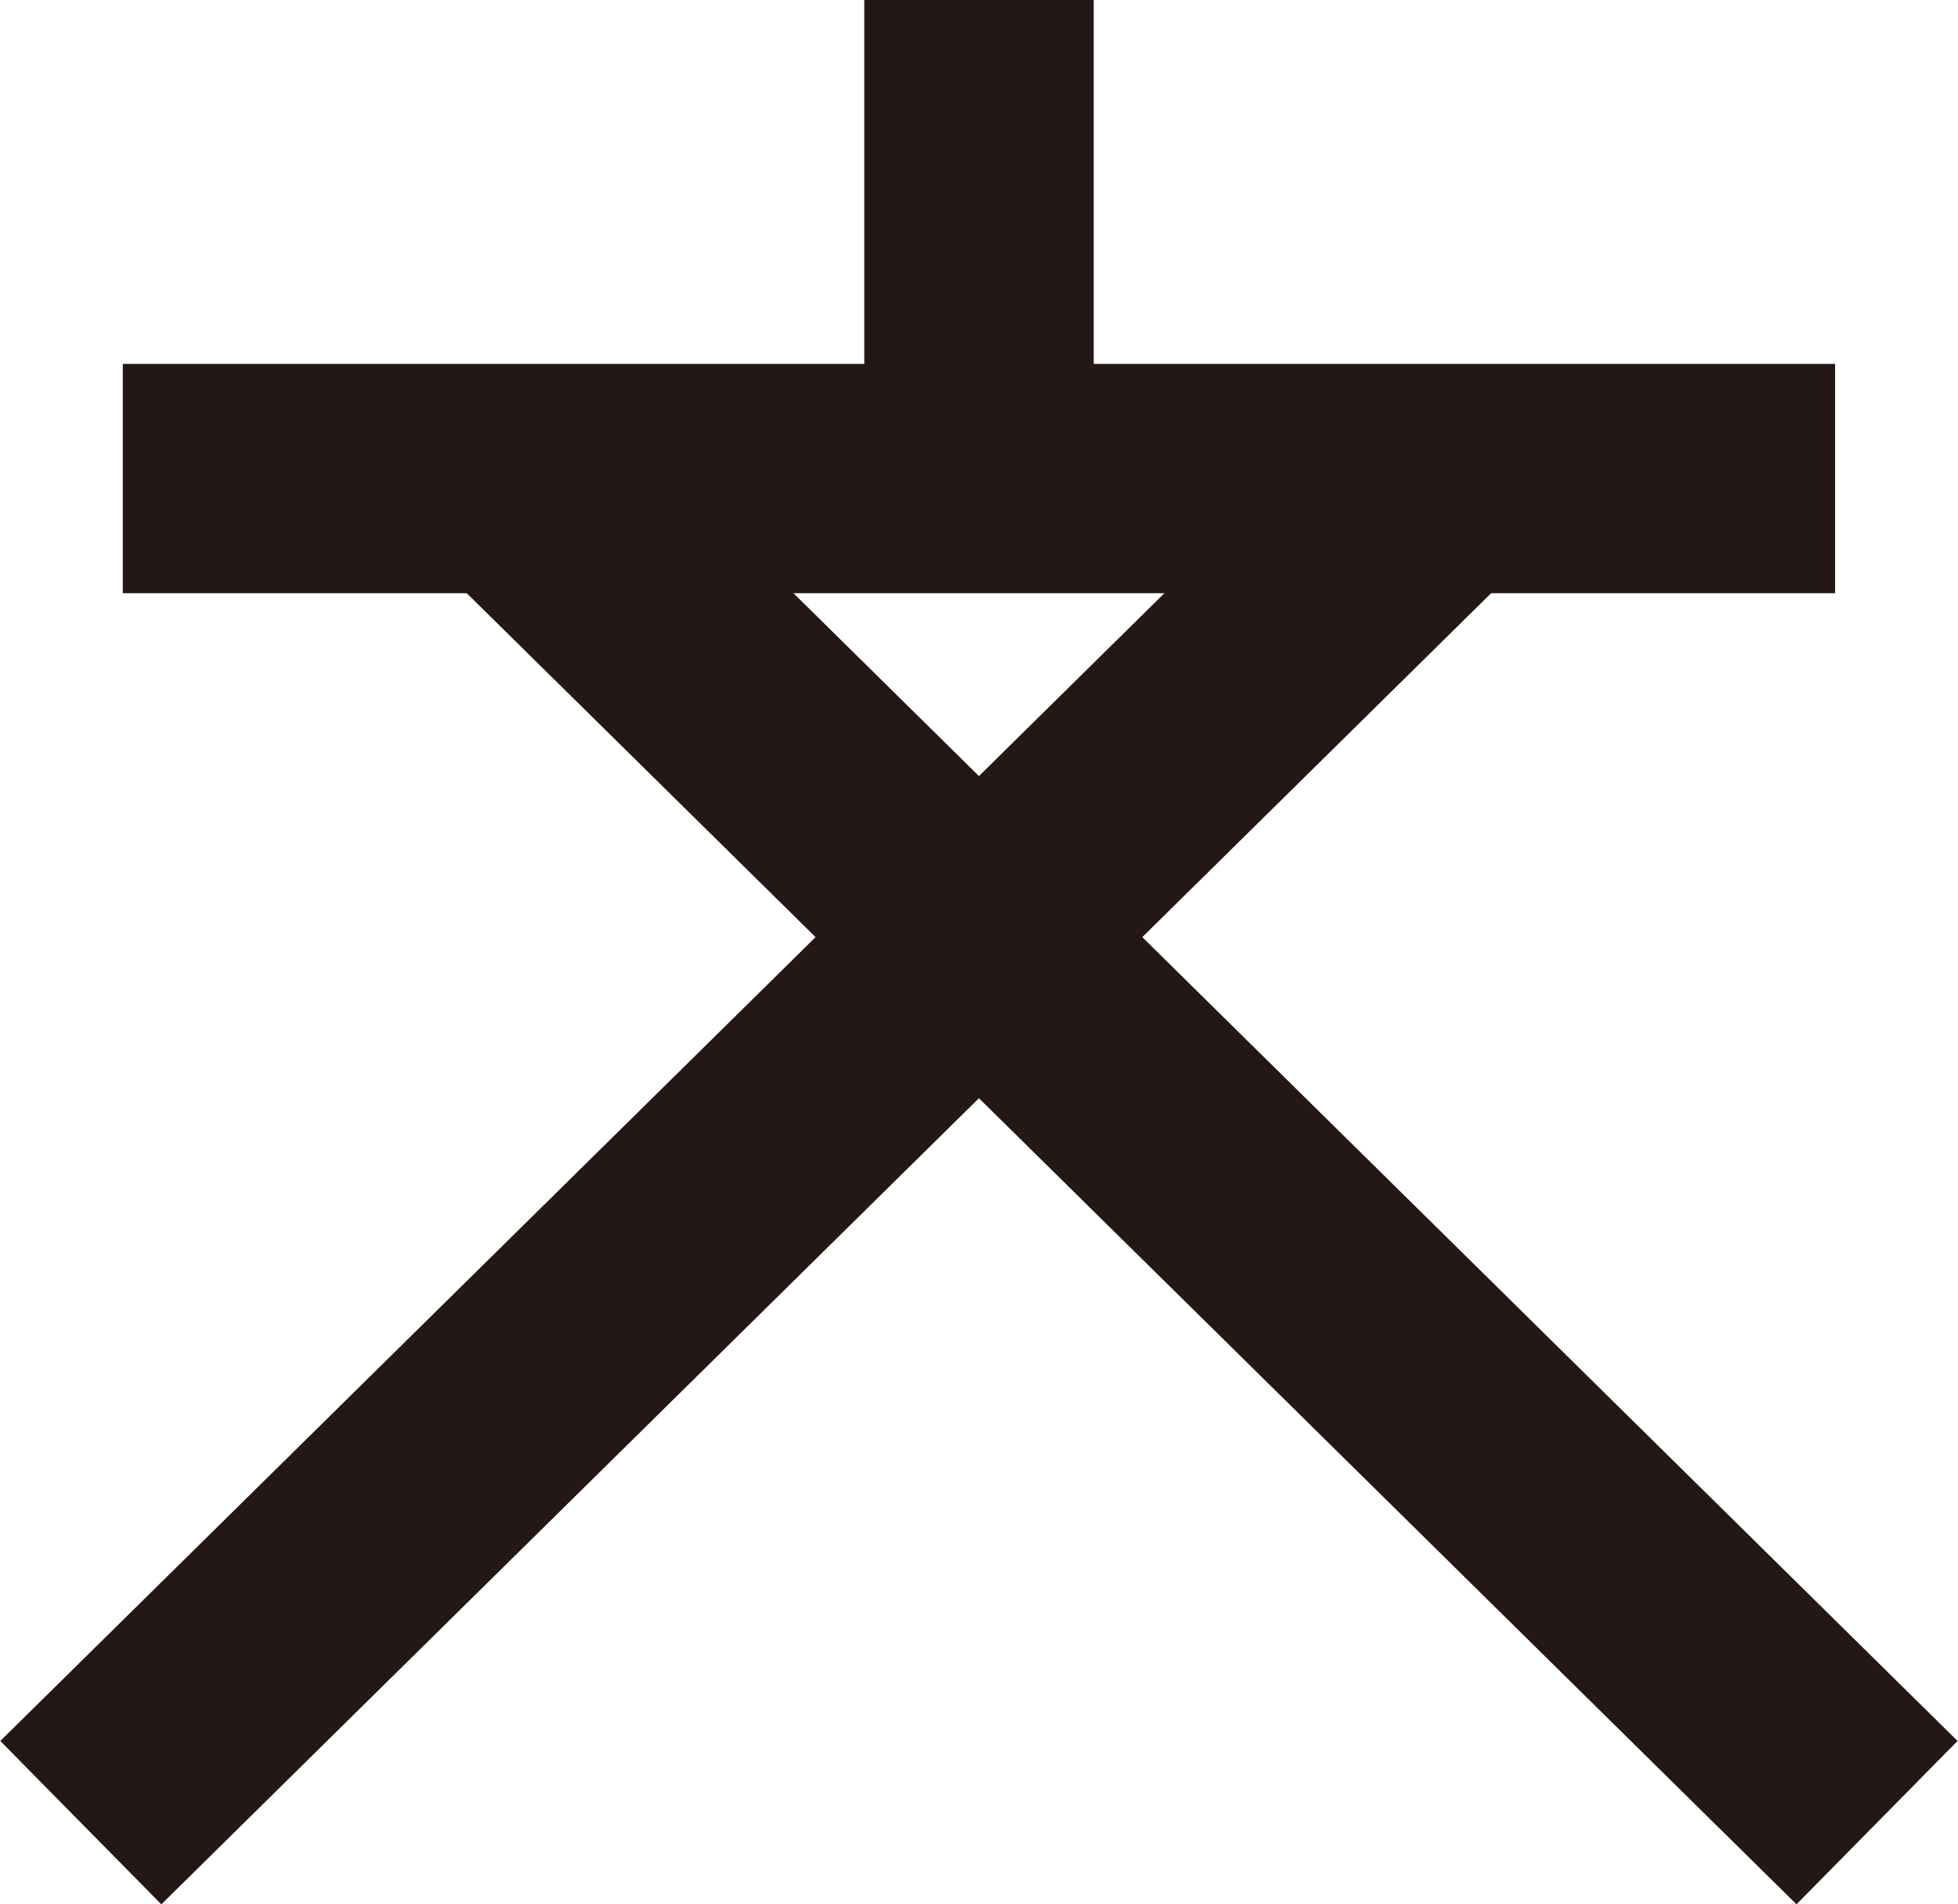
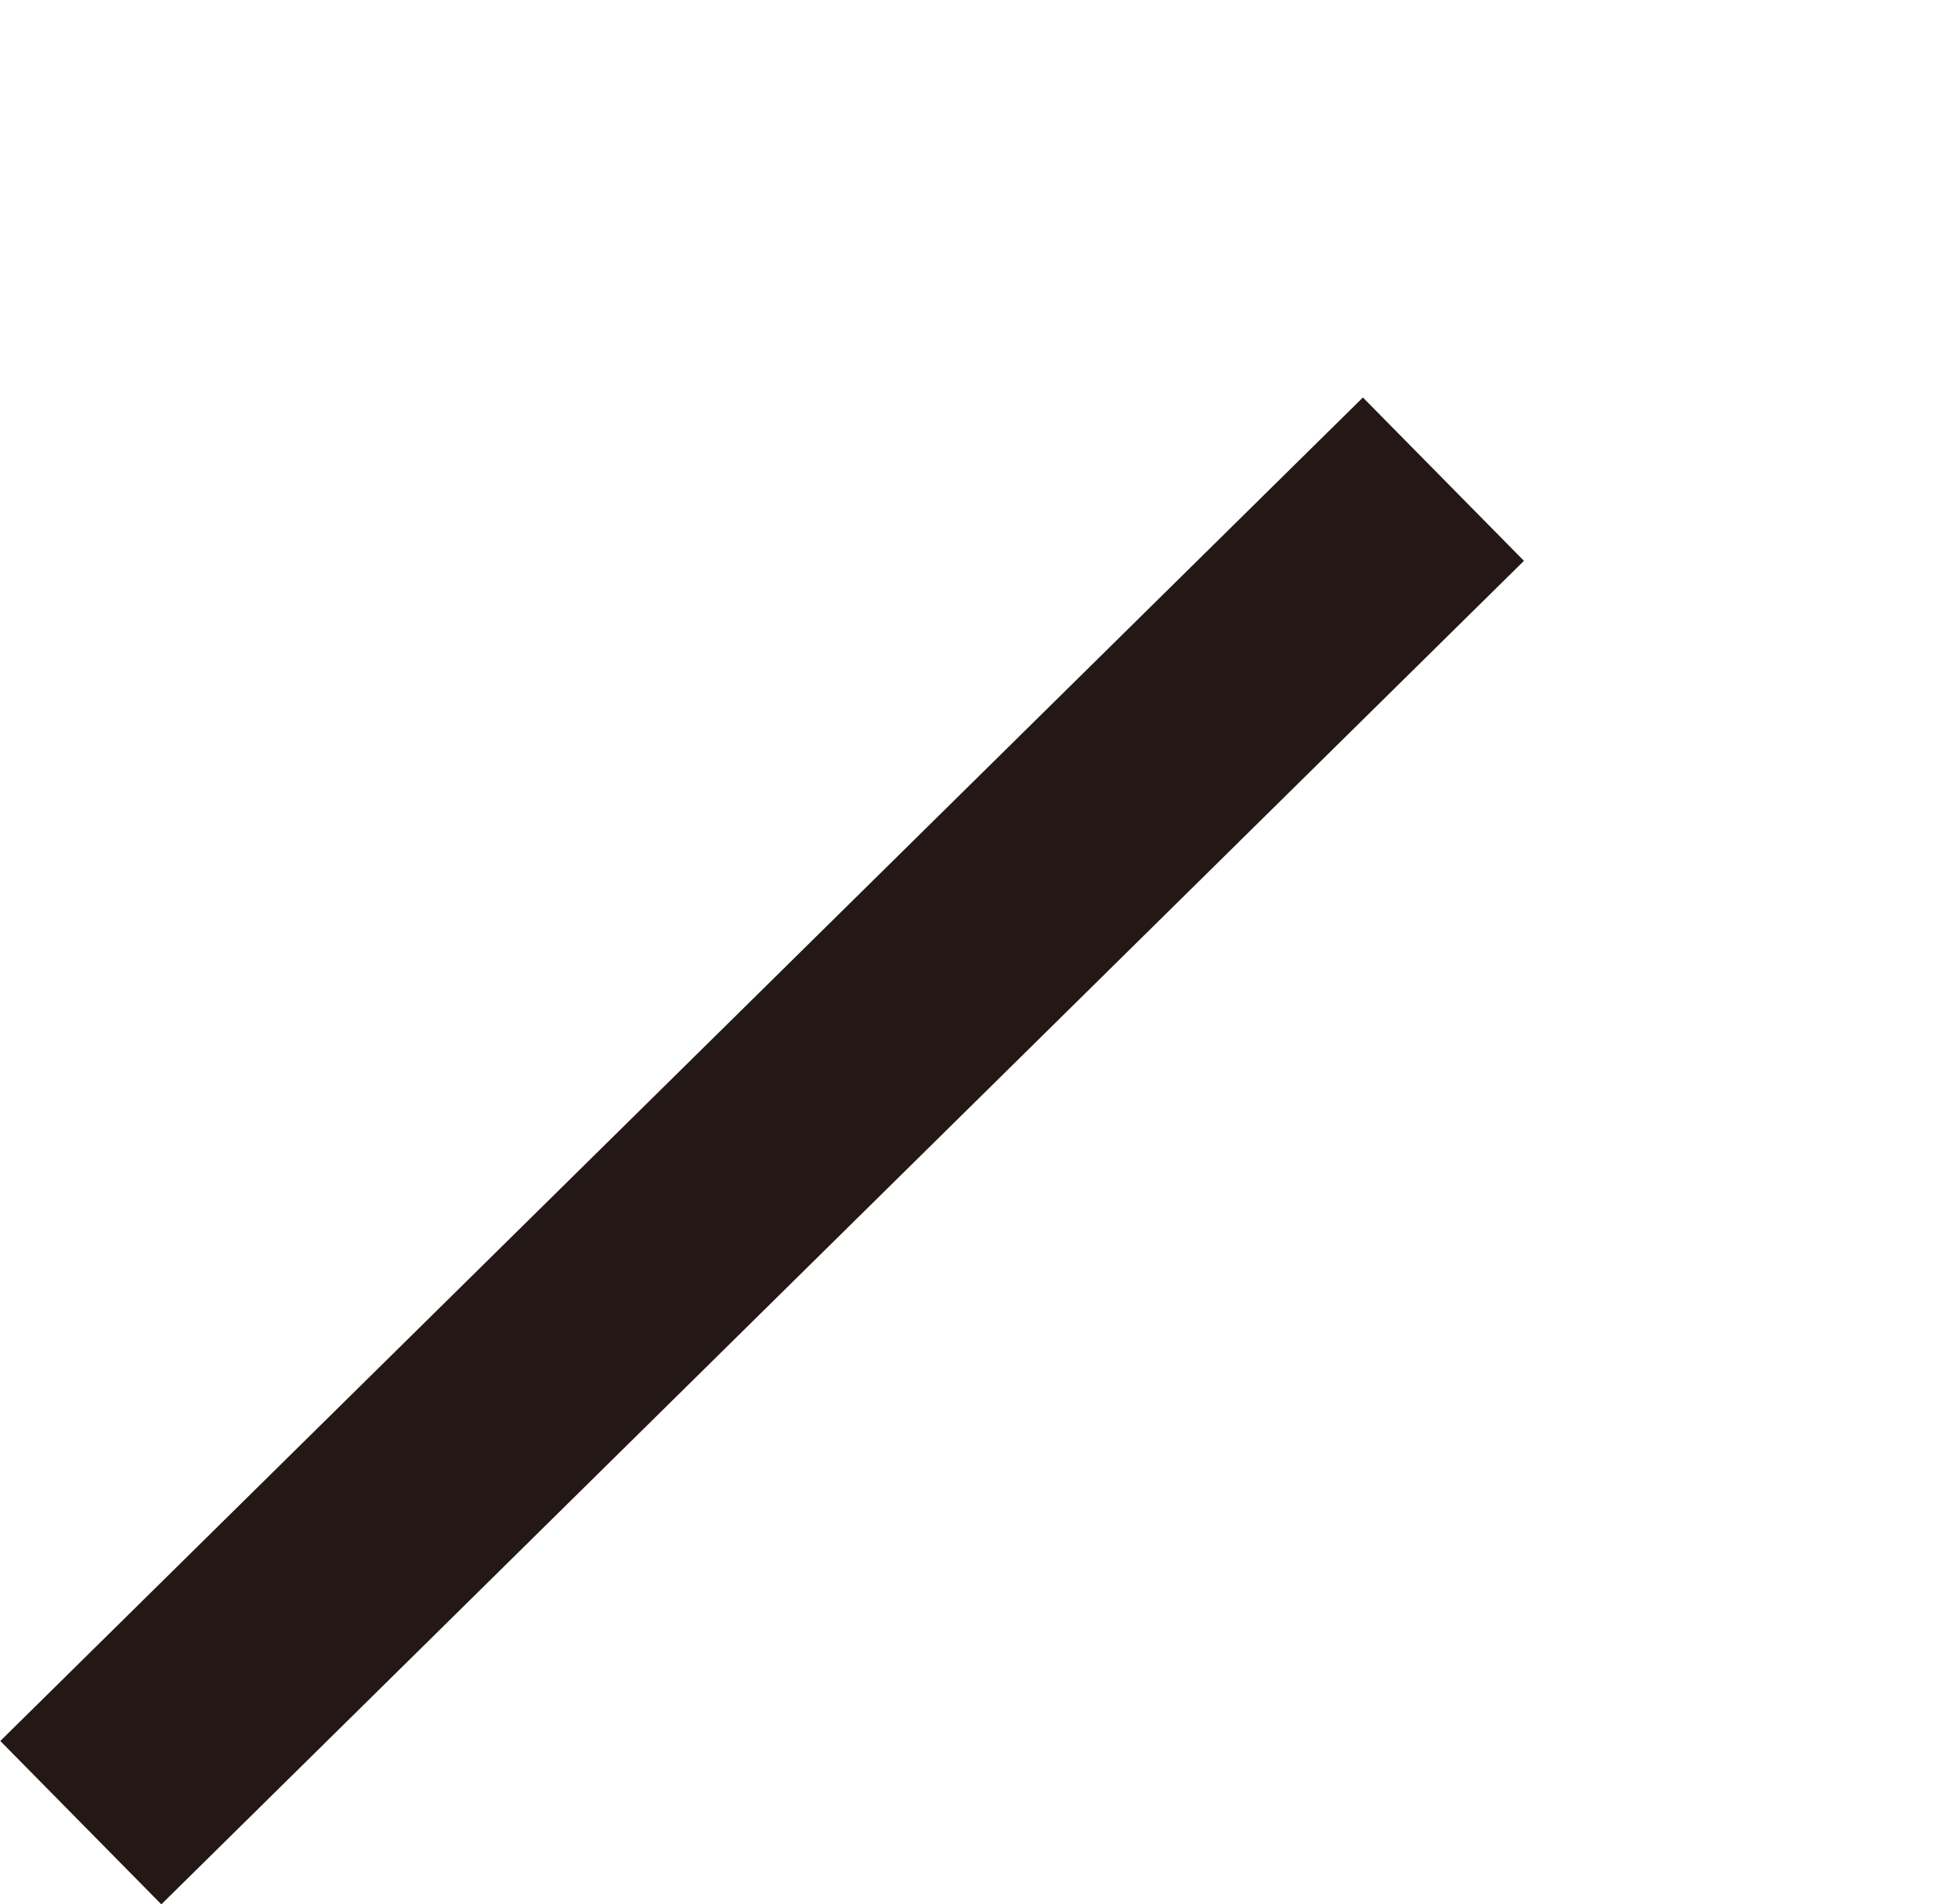
<svg xmlns="http://www.w3.org/2000/svg" version="1.1" id="レイヤー_1" x="0px" y="0px" width="18.989px" height="18.468px" viewBox="0 0 18.989 18.468" enable-background="new 0 0 18.989 18.468" xml:space="preserve">
  <g>
    <g>
-       <rect x="1.191" y="3.529" fill="#231815" width="16.606" height="2.224" />
-     </g>
+       </g>
    <g>
-       <rect x="8.382" fill="#231815" width="2.225" height="4.642" />
-     </g>
+       </g>
    <g>
      <g>
        <rect x="6.275" y="1.879" transform="matrix(-0.702 -0.712 0.712 -0.702 4.632 24.255)" fill="#231815" width="2.225" height="18.56" />
      </g>
      <g>
-         <rect x="2.321" y="10.046" transform="matrix(-0.712 -0.702 0.702 -0.712 12.023 27.25)" fill="#231815" width="18.56" height="2.225" />
-       </g>
+         </g>
    </g>
  </g>
</svg>